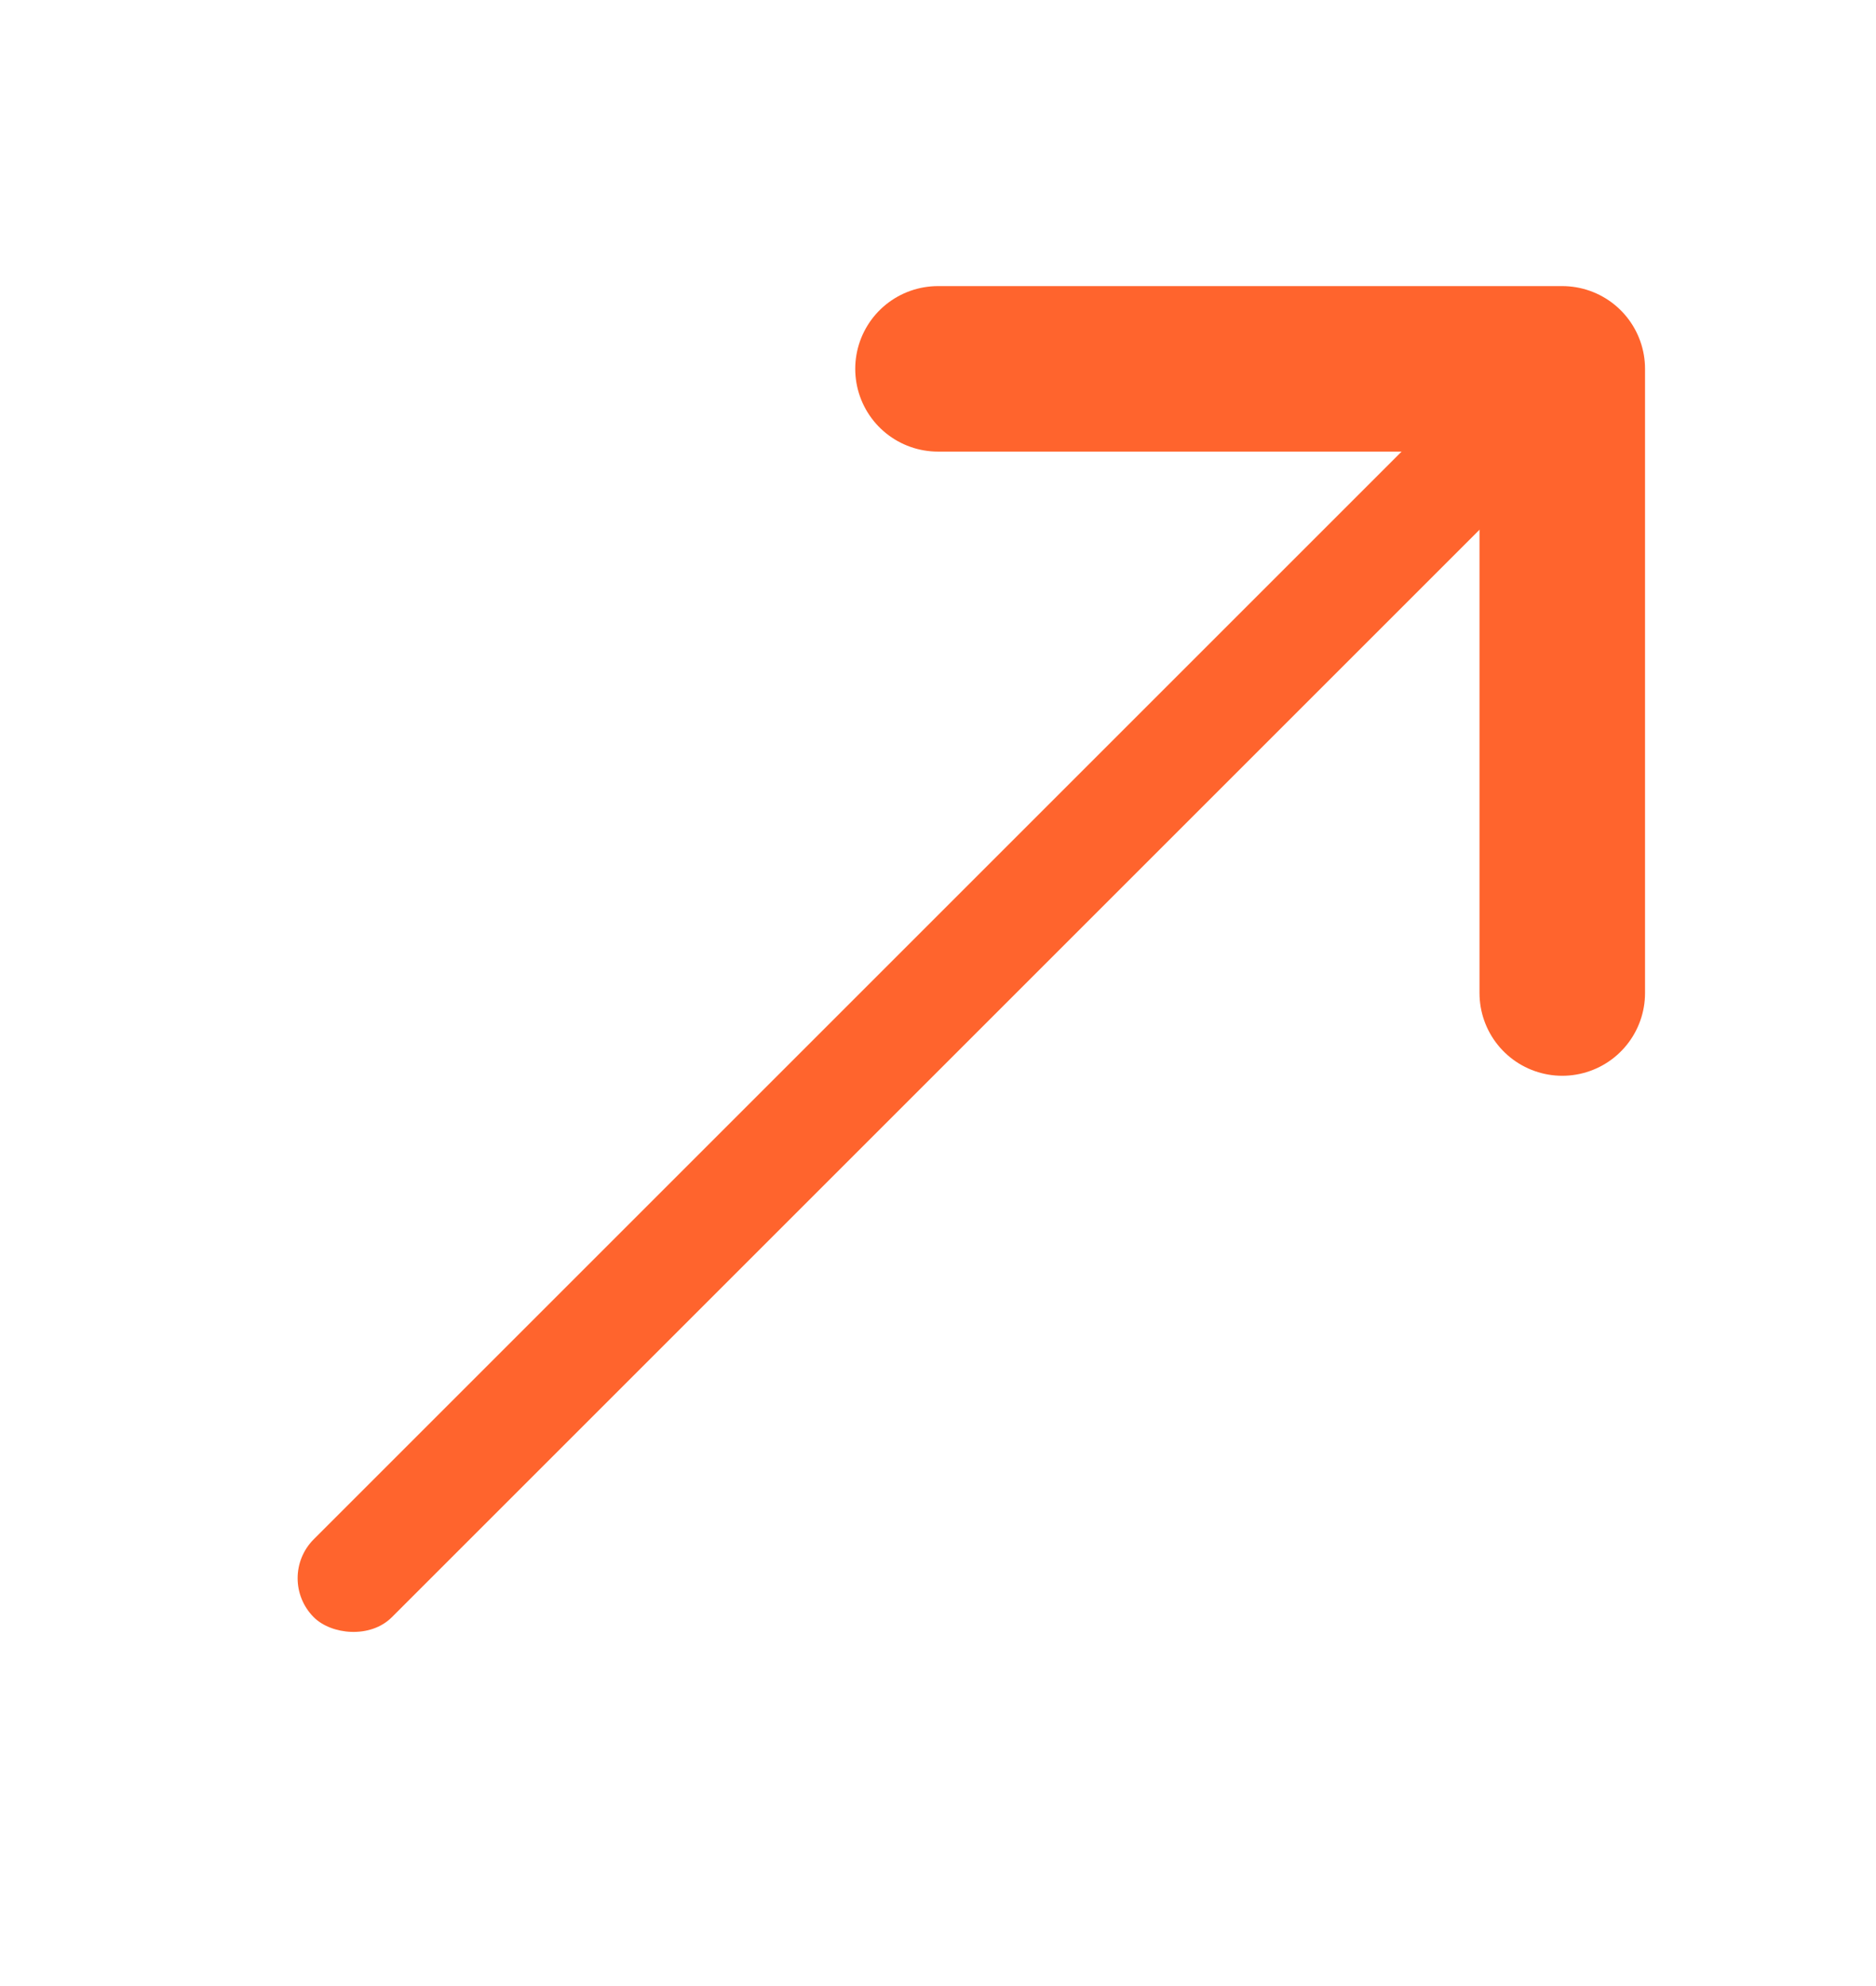
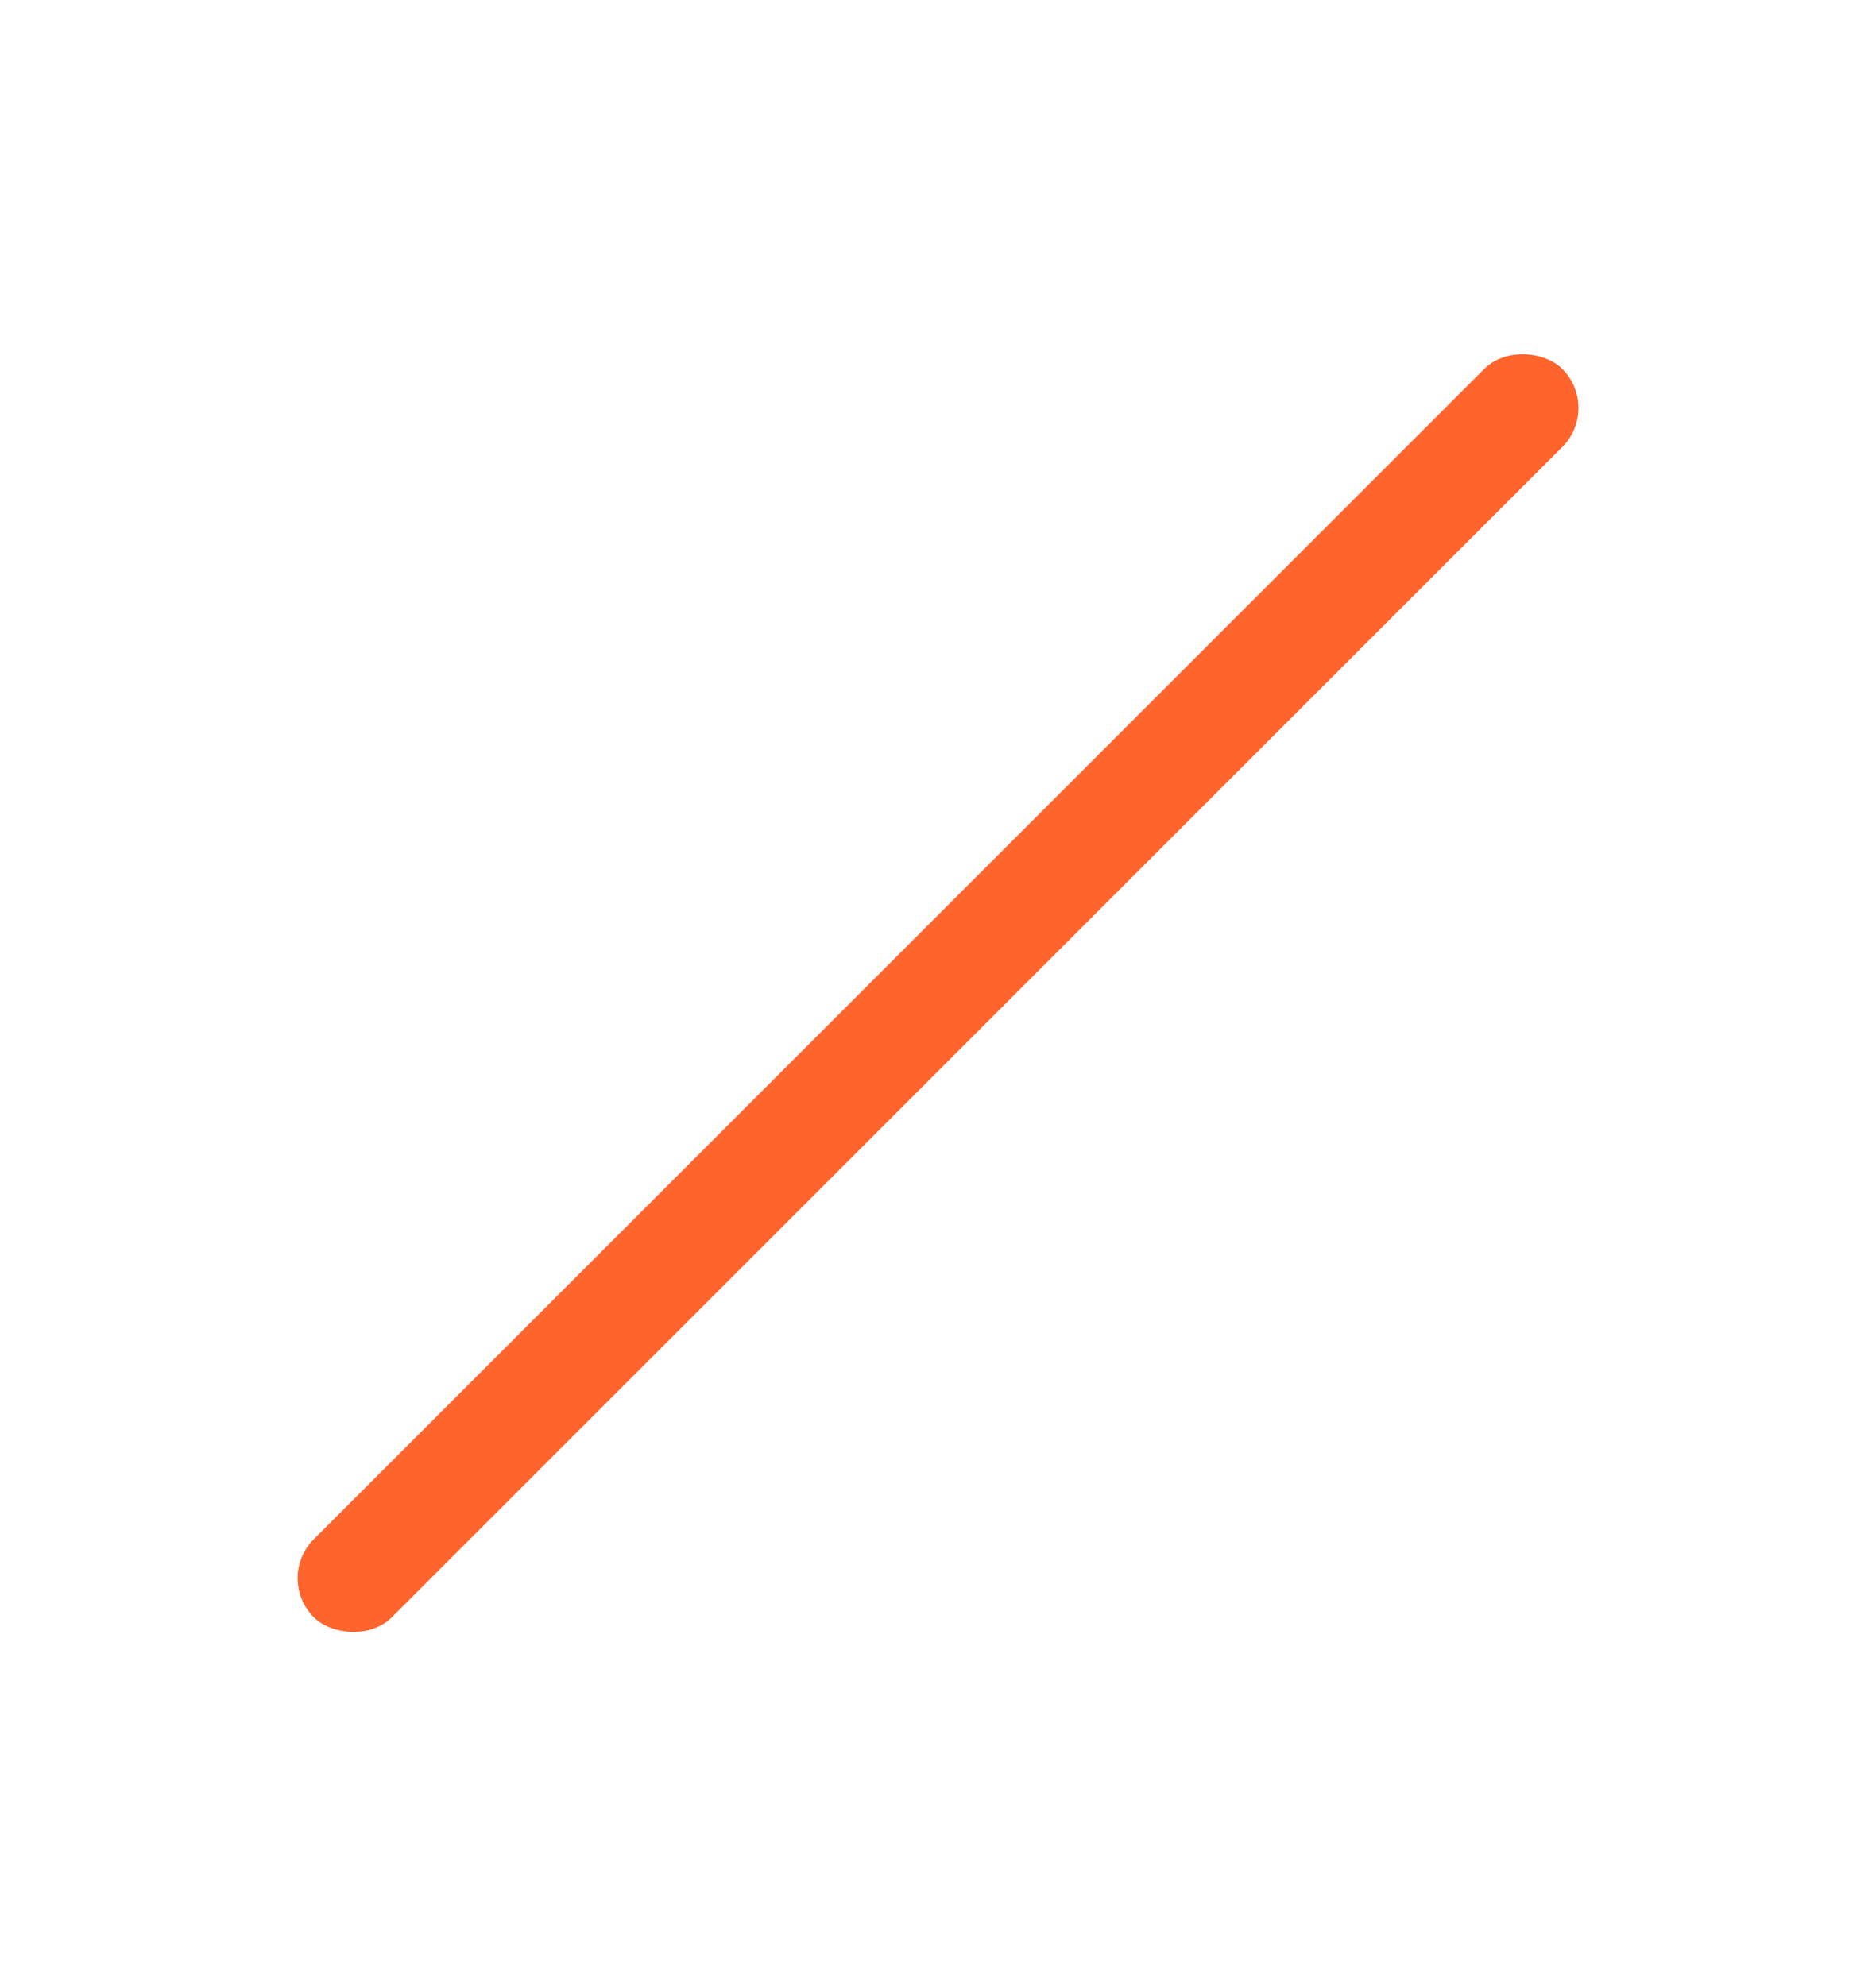
<svg xmlns="http://www.w3.org/2000/svg" width="17" height="18" viewBox="0 0 17 18" fill="none">
  <rect x="2.49" y="14.304" width="16" height="1" rx="0.5" transform="rotate(-45 2.49 14.304)" fill="#FF642D" />
-   <path d="M8.5 3.343H14.157V9" stroke="#FF642D" stroke-width="1.5" stroke-linecap="round" stroke-linejoin="round" />
</svg>